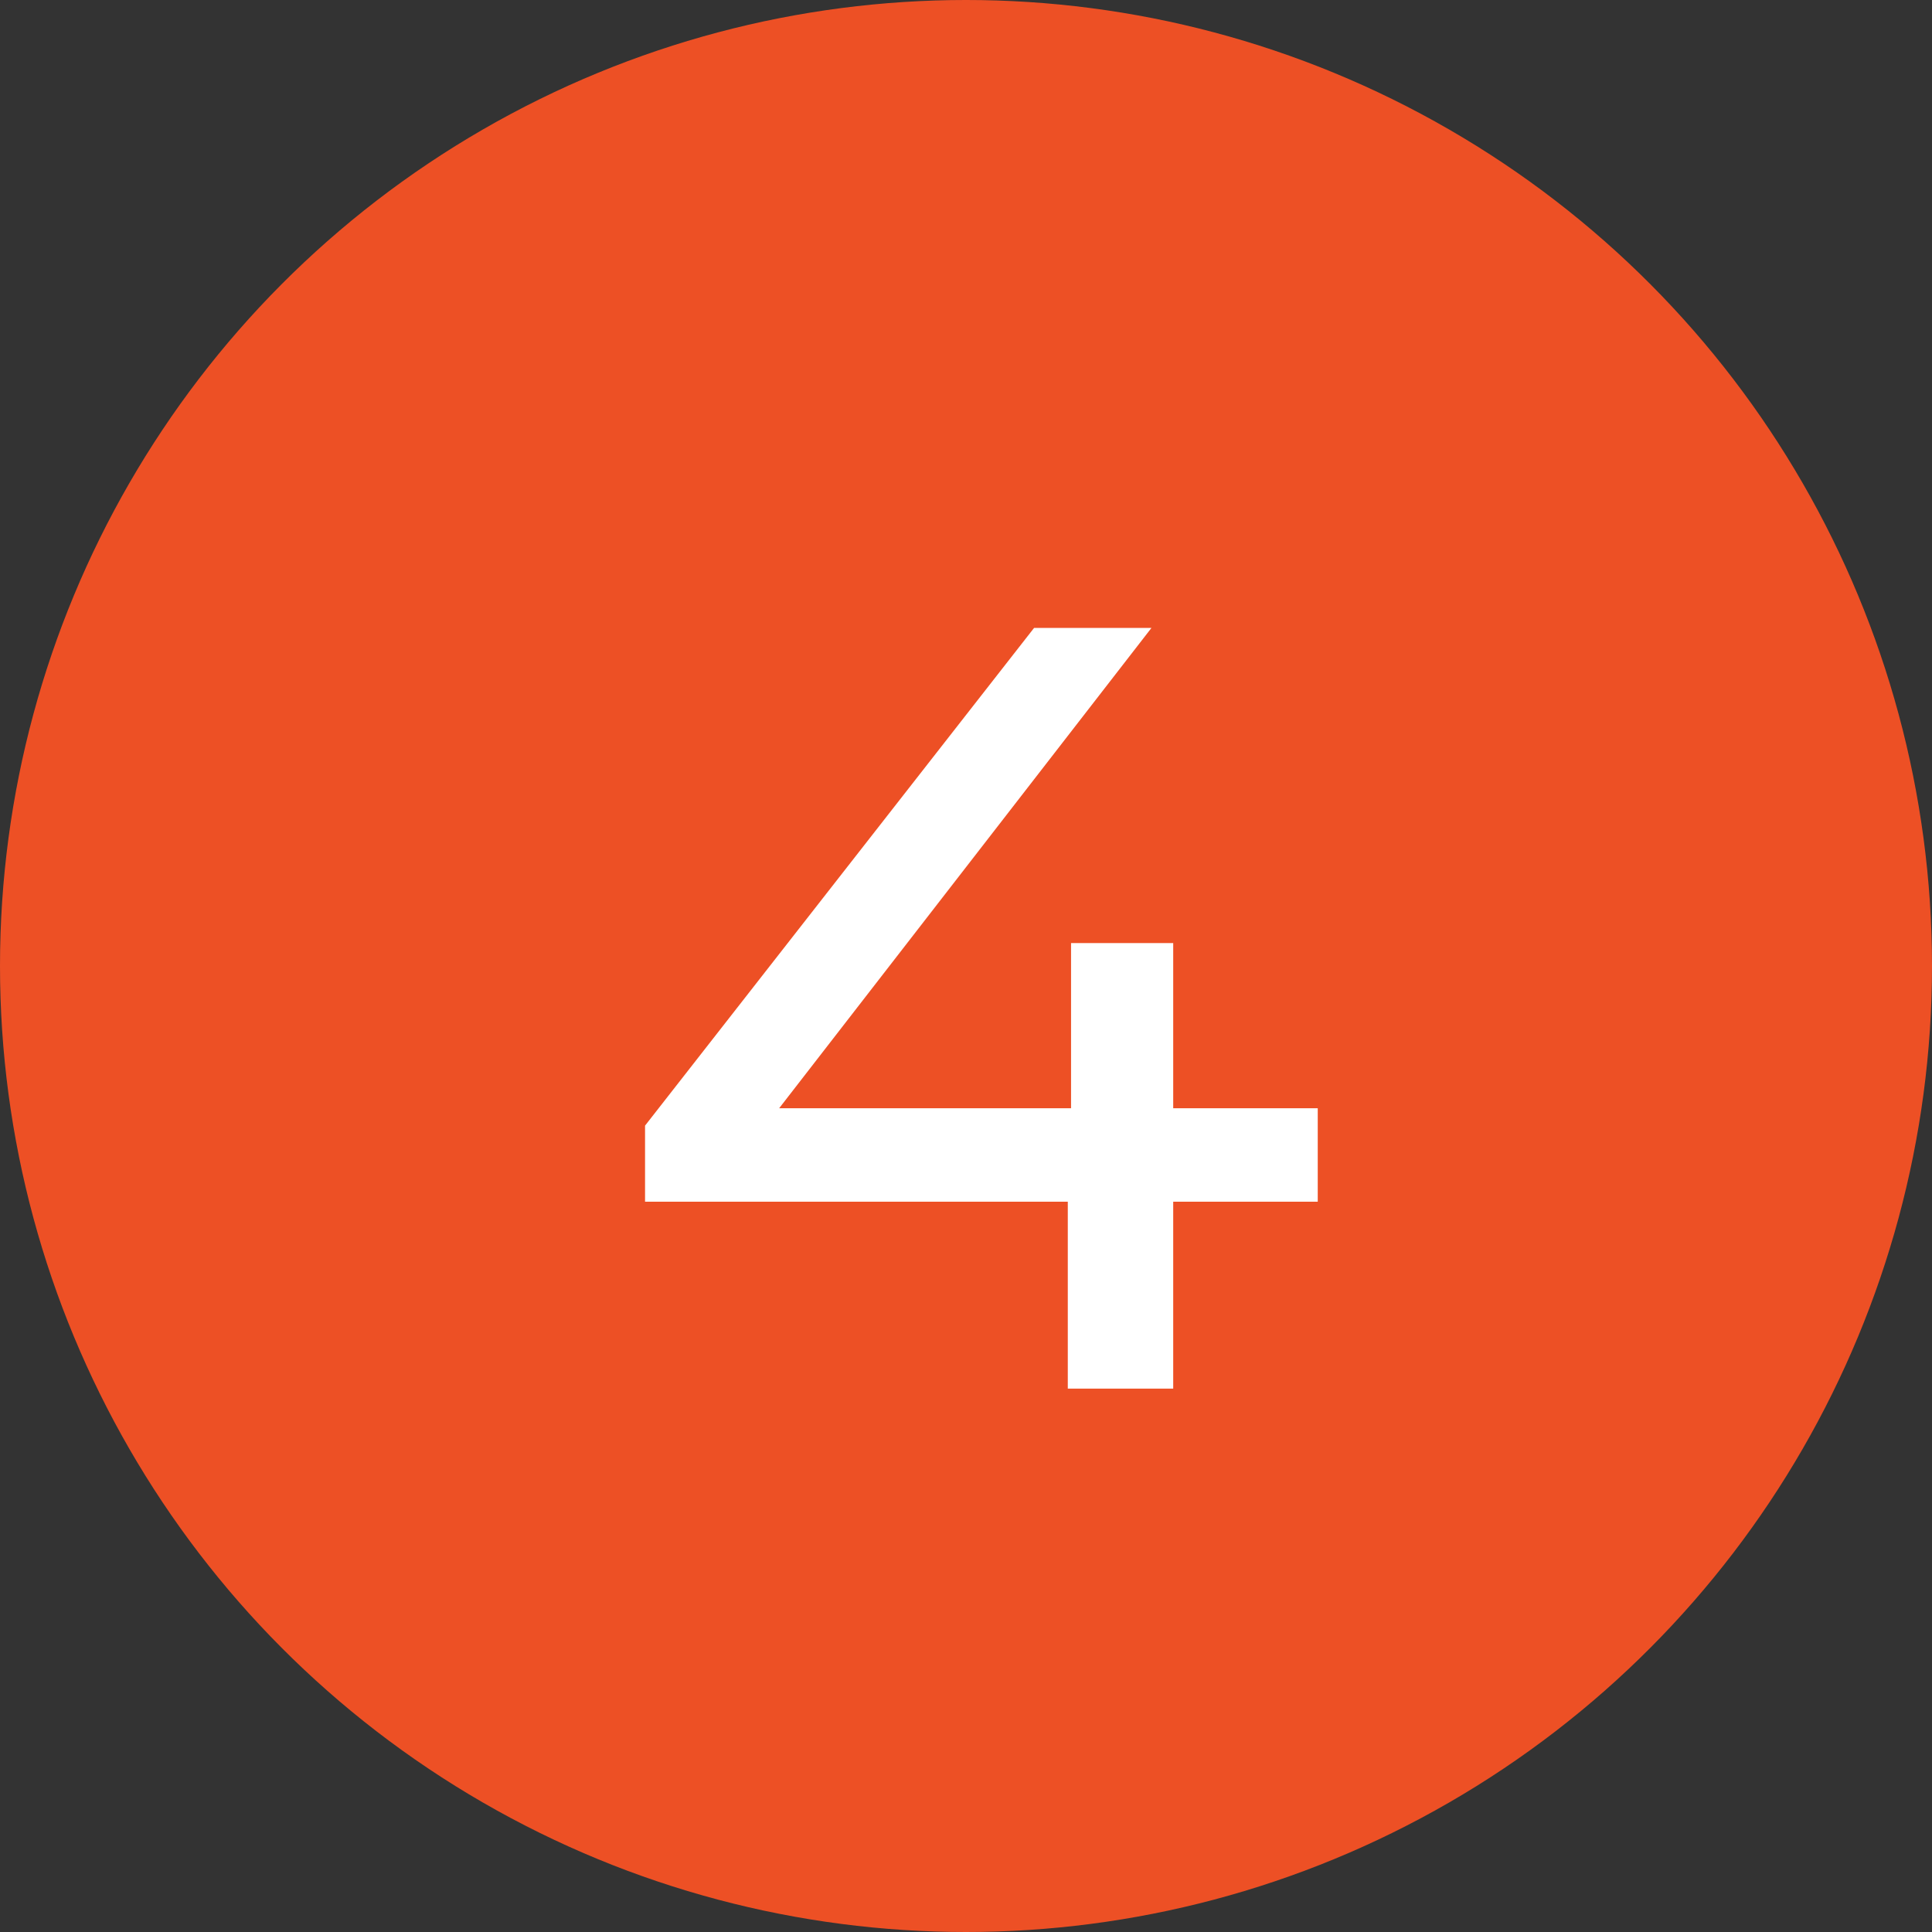
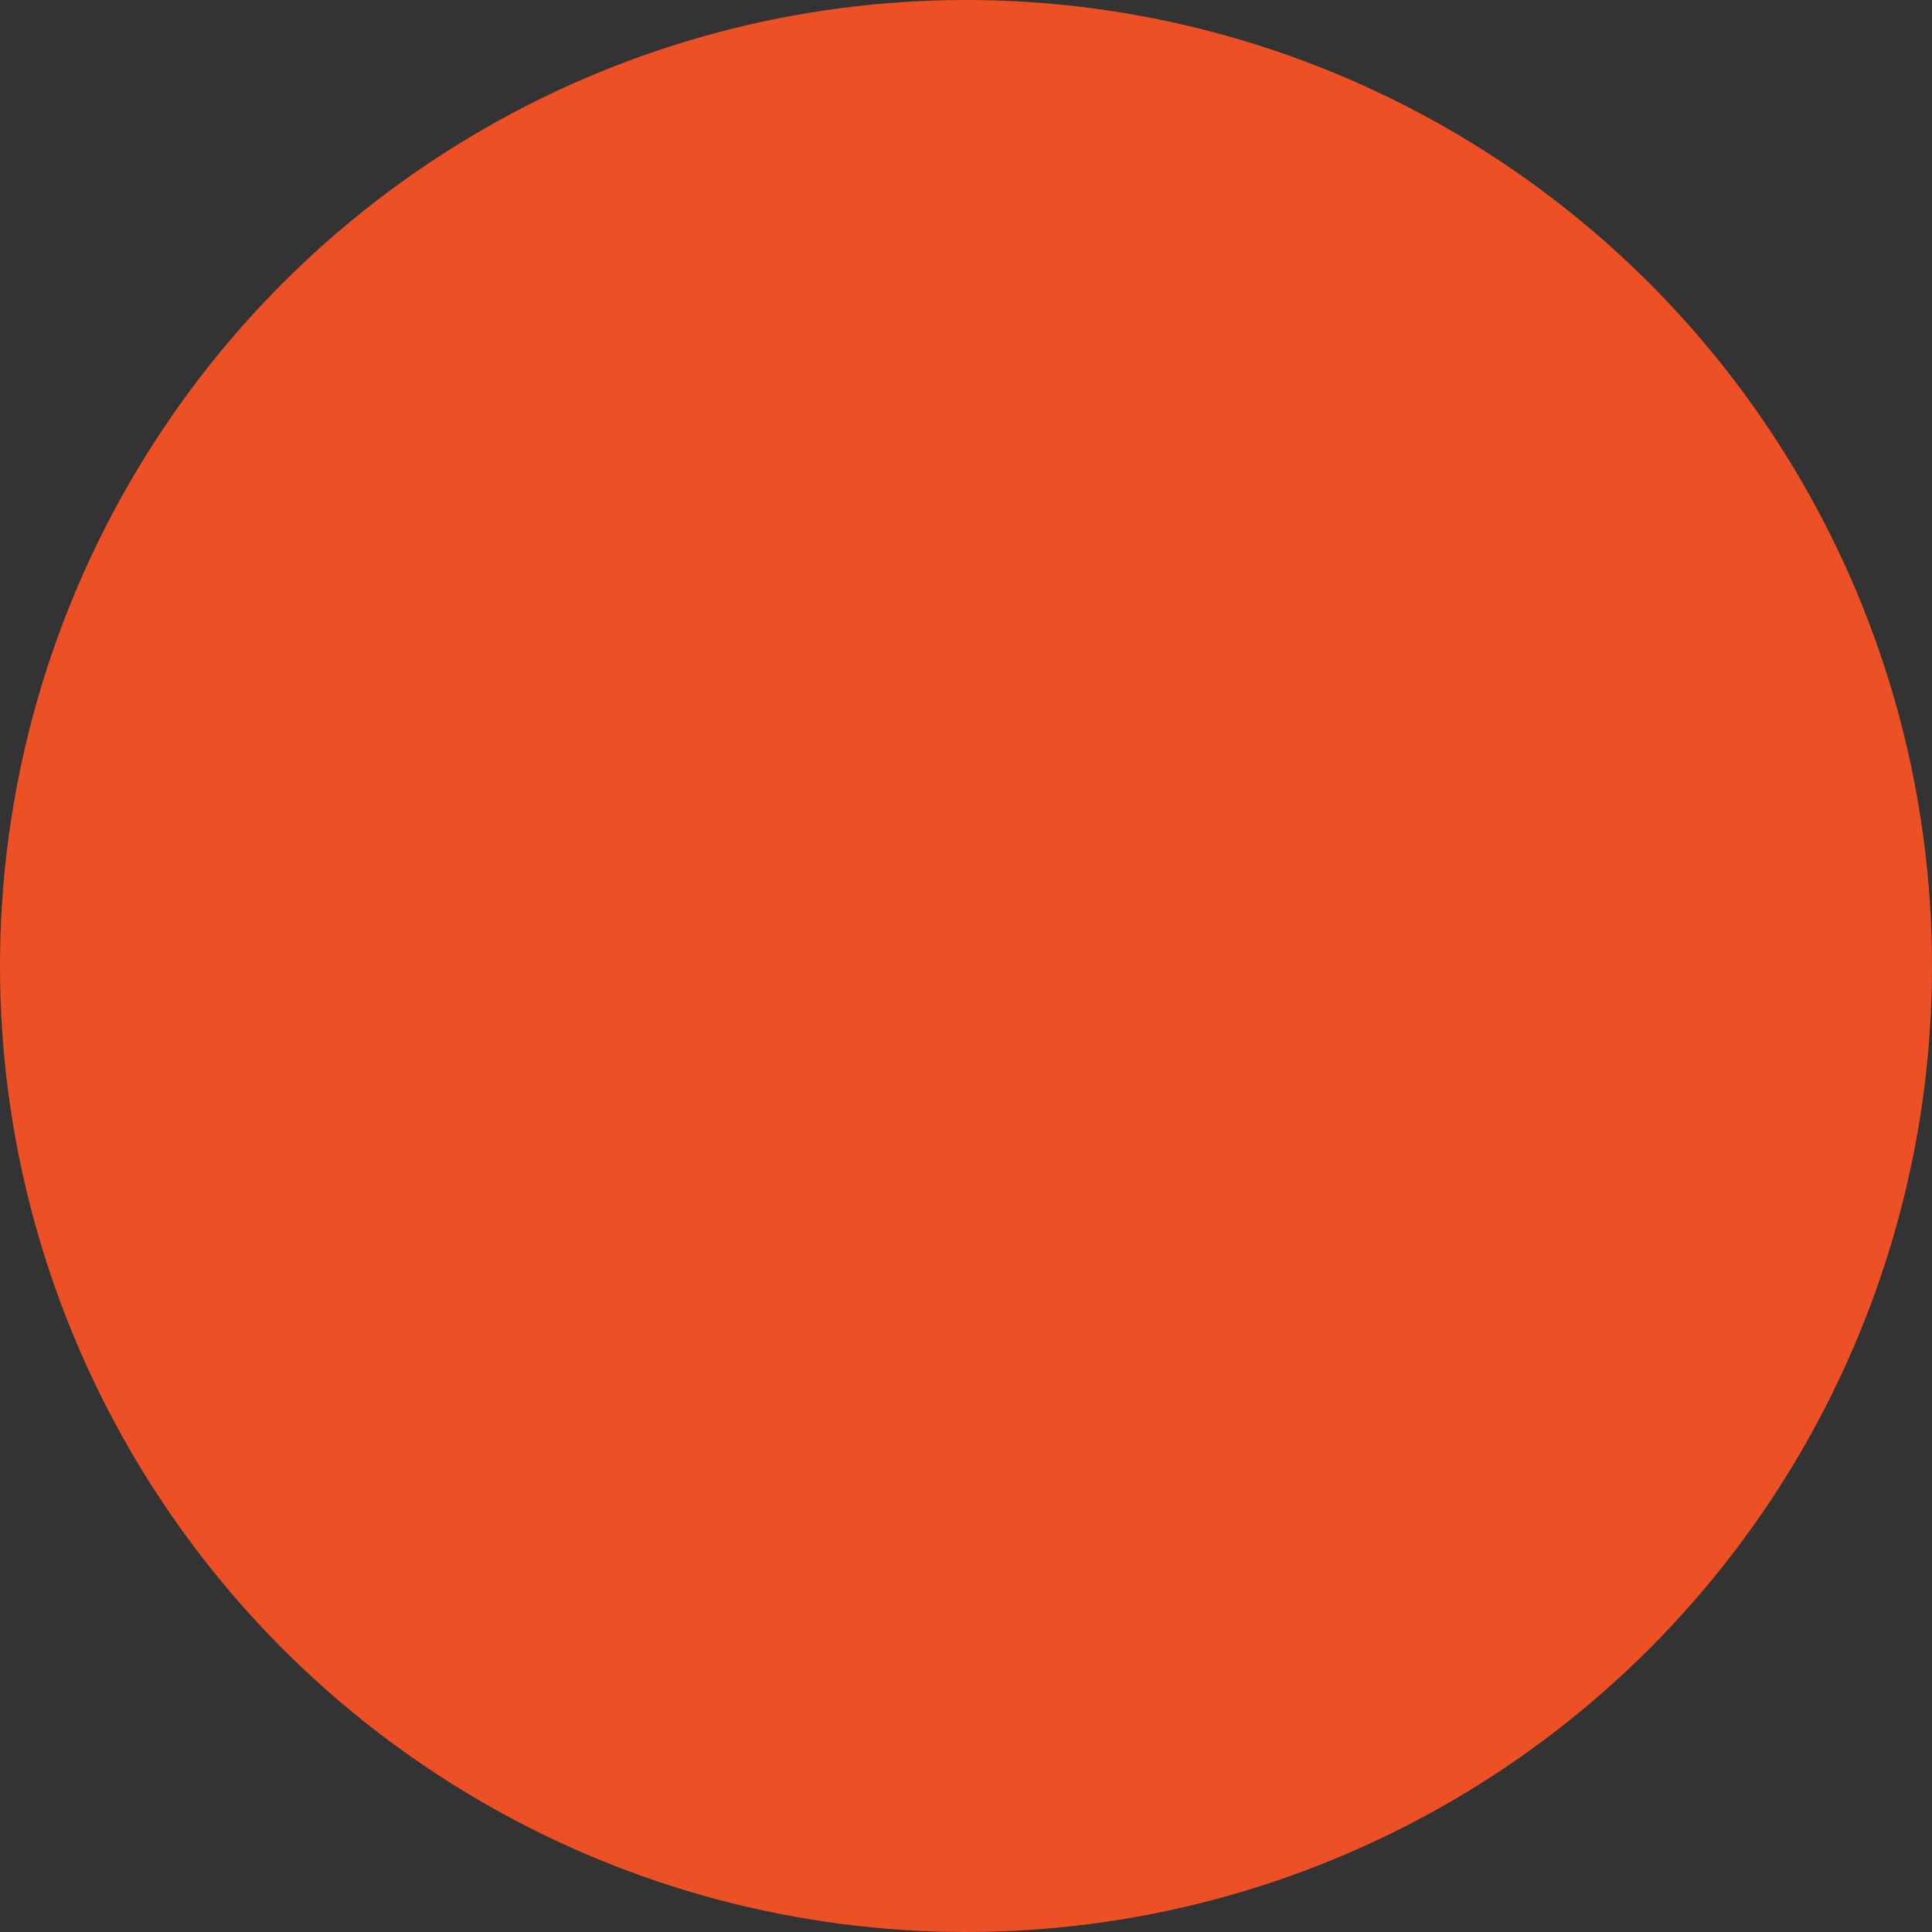
<svg xmlns="http://www.w3.org/2000/svg" width="32" height="32" viewBox="0 0 32 32" fill="none">
  <rect x="0" y="0" width="32" height="32" fill="#333333" stroke="none" />
  <circle cx="16" cy="16" r="16" fill="#ED5025" />
-   <path d="M10.684 19.904V18.644L17.128 10.4H19.072L12.682 18.644L11.764 18.356H21.826V19.904H10.684ZM17.686 23V19.904L17.74 18.356V15.62H19.432V23H17.686Z" fill="white" />
</svg>